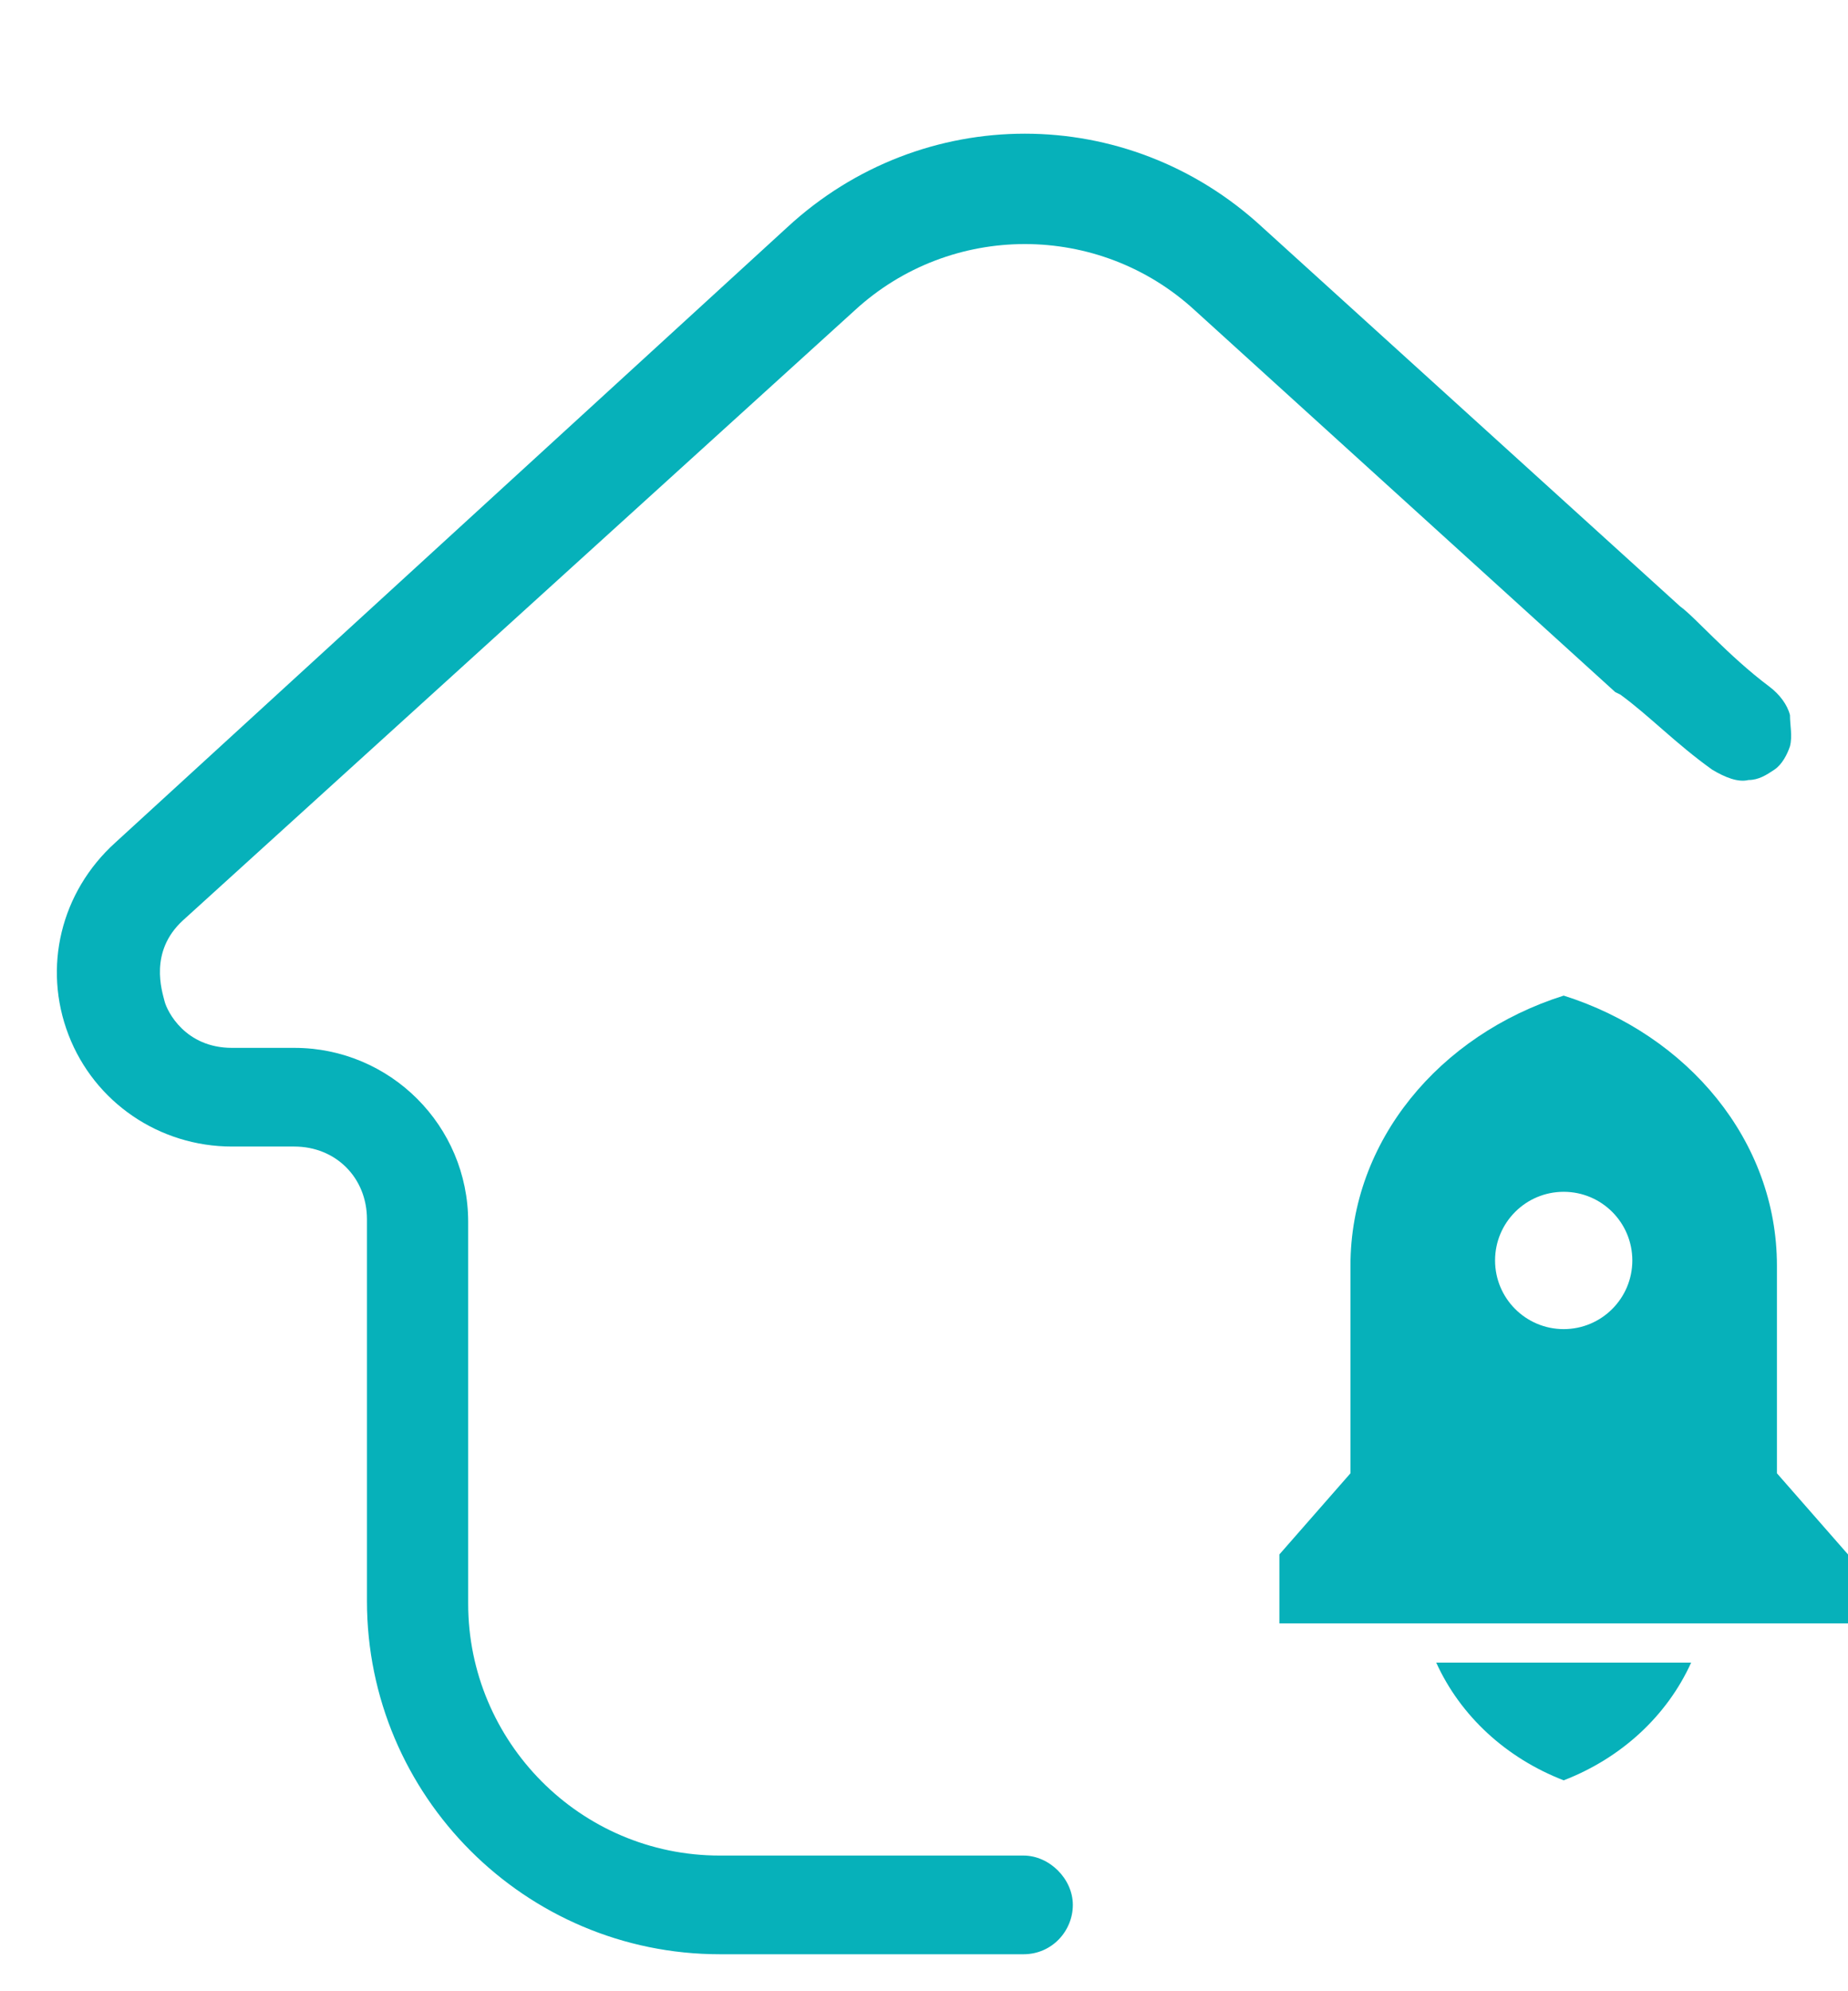
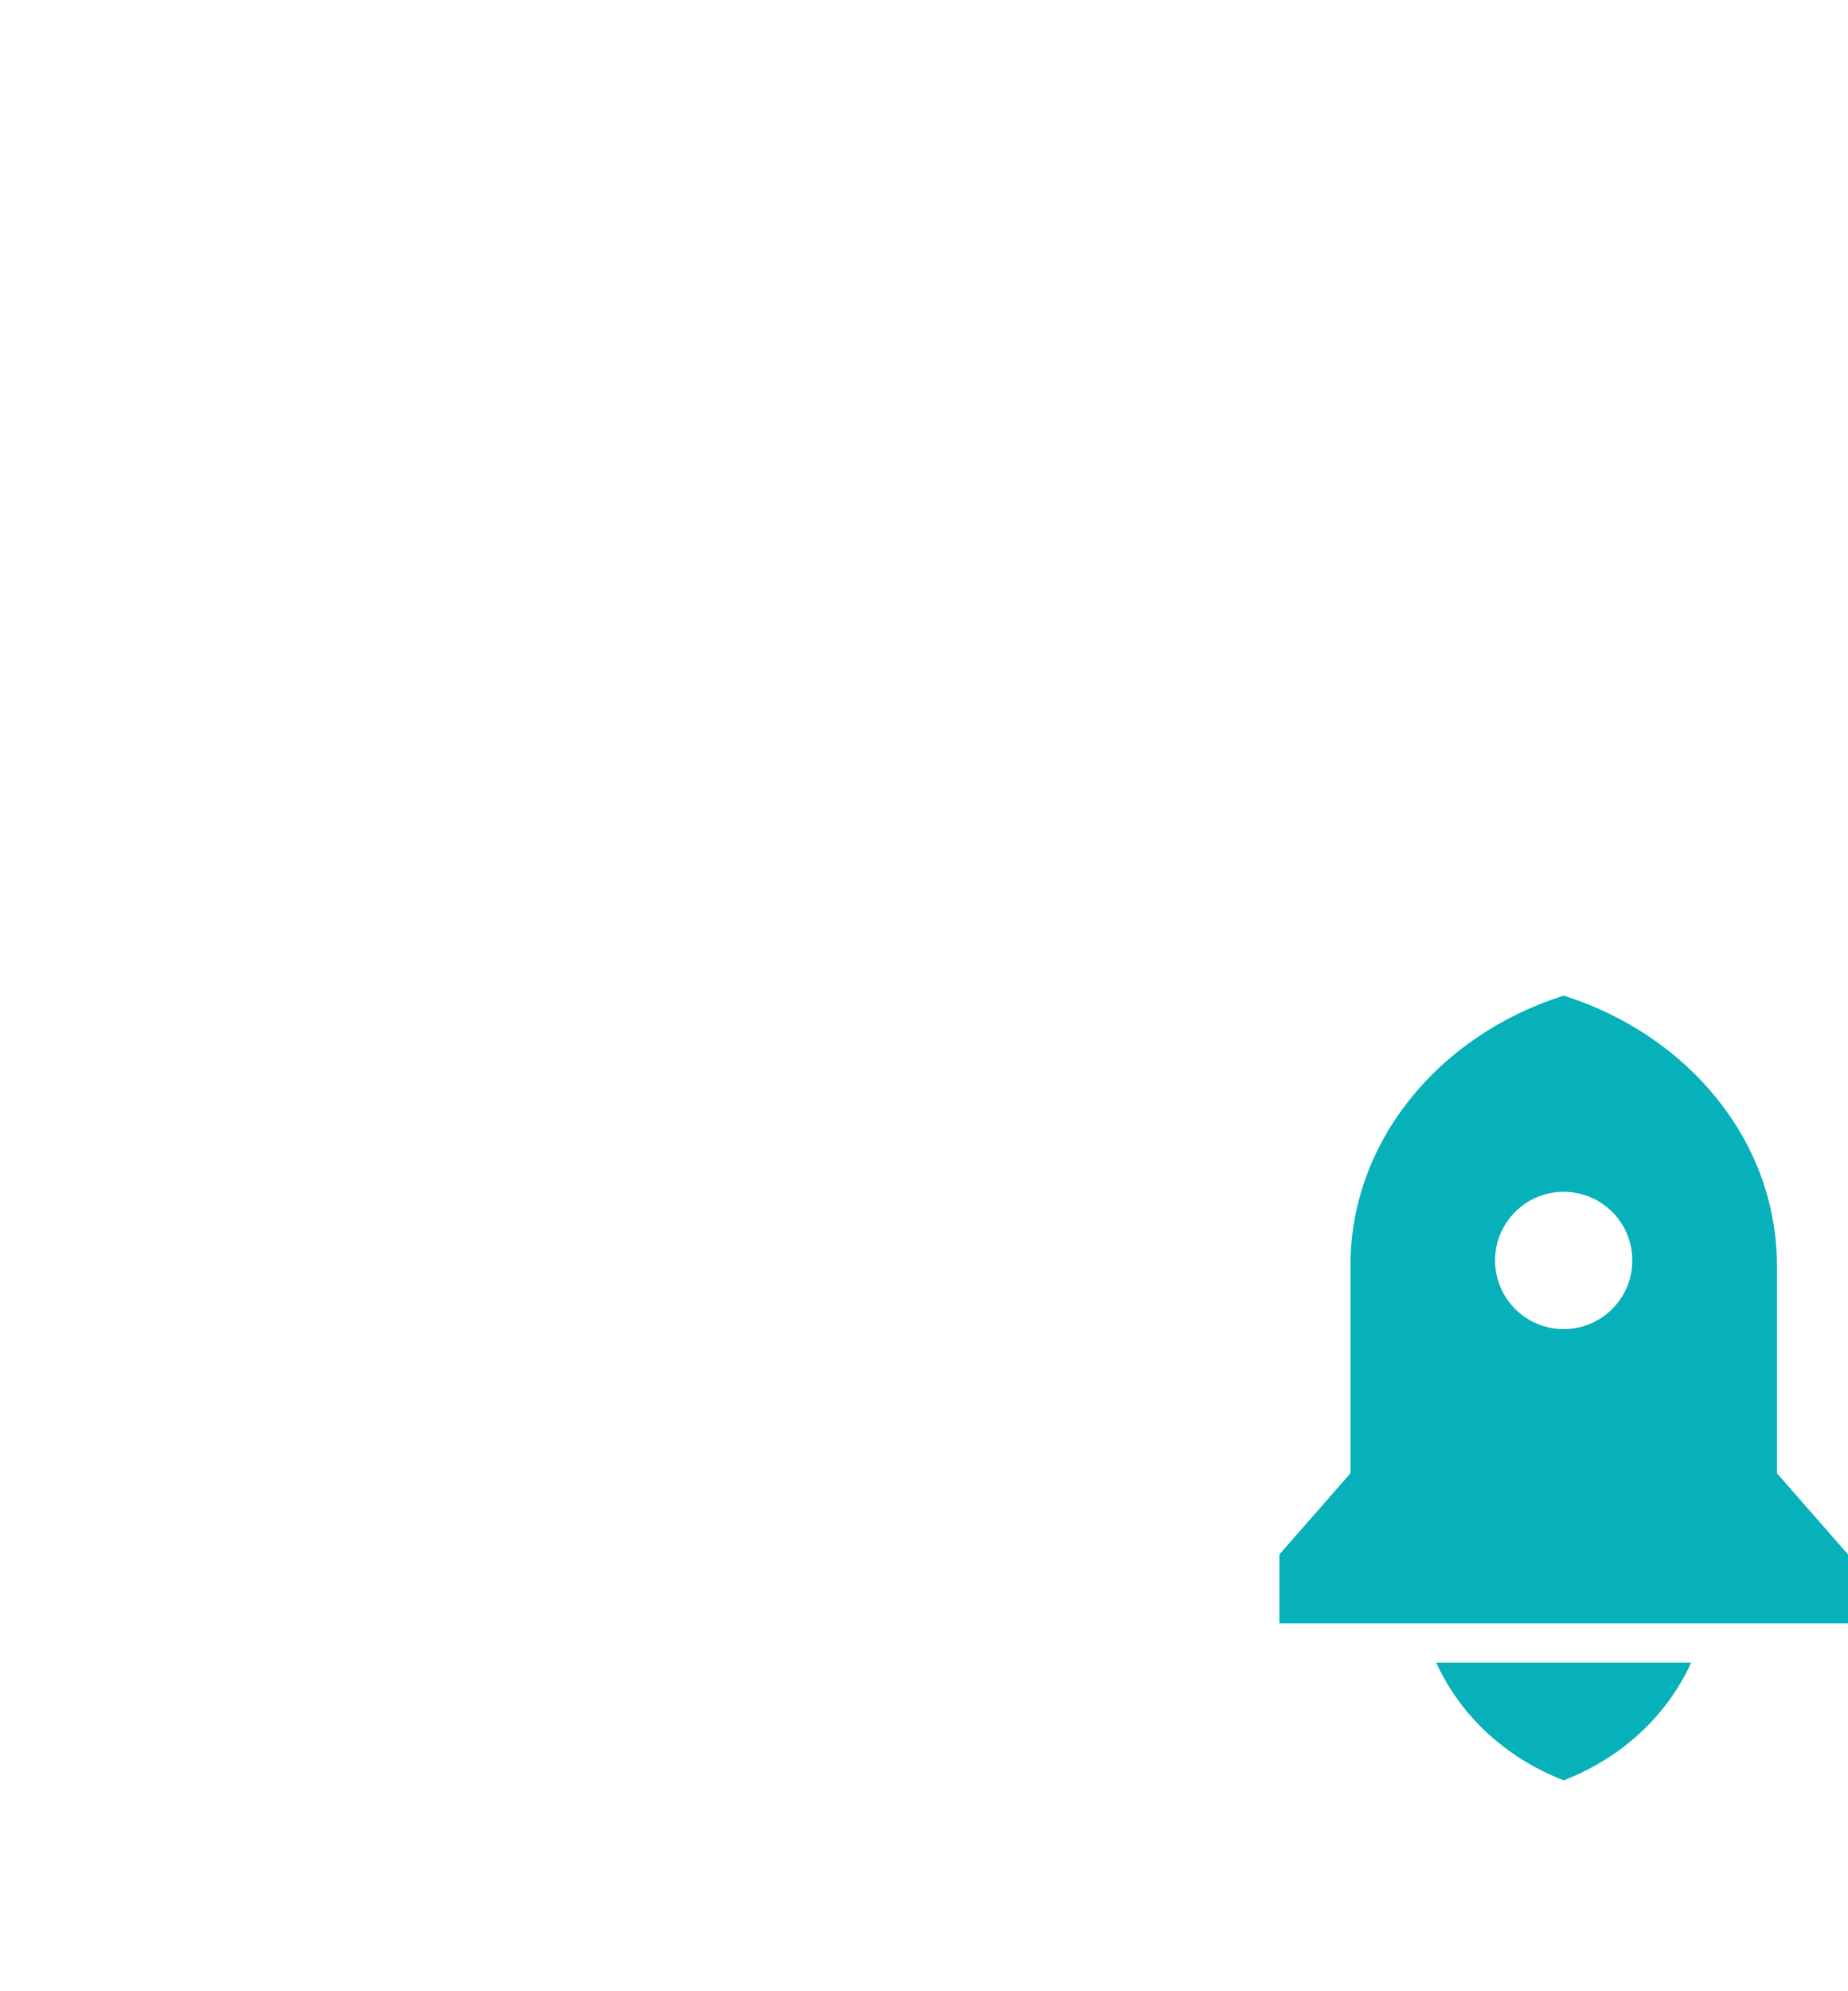
<svg xmlns="http://www.w3.org/2000/svg" width="65px" height="70px" viewBox="0 0 65 70" version="1.1">
  <title>gedreven-door-mogelijkheden</title>
  <g id="gedreven-door-mogelijkheden" stroke="none" fill="none" fill-rule="evenodd" stroke-width="1">
    <g id="@2Group-4" transform="translate(2, 0)" fill="#06B1BA">
-       <path d="M58.221,27.056 C58.677,27.33 59.134,27.512 59.499,27.421 C59.864,27.421 60.138,27.238 60.412,27.056 C60.686,26.873 60.868,26.508 60.959,26.234 C61.051,25.869 60.959,25.504 60.959,25.139 C60.868,24.773 60.594,24.408 60.229,24.134 C58.769,23.039 57.619,21.691 57.094,21.316 L42.398,7.987 C37.652,3.604 30.441,3.604 25.694,7.987 L2.053,29.624 C0.136,31.359 -0.503,34.007 0.41,36.38 C1.323,38.754 3.605,40.306 6.161,40.306 L8.351,40.306 C9.812,40.306 10.907,41.402 10.907,42.863 L10.907,56.283 C10.907,63.131 16.475,68.7 23.321,68.7 L34,68.7 C35.005,68.7 35.735,67.878 35.735,66.965 C35.735,66.052 34.913,65.231 34,65.231 L23.321,65.231 C18.392,65.231 14.467,61.214 14.467,56.375 L14.467,42.954 C14.467,39.576 11.728,36.837 8.351,36.837 L6.161,36.837 C4.517,36.837 3.879,35.559 3.787,35.194 C3.696,34.828 3.24,33.459 4.426,32.363 L28.067,10.908 C31.445,7.804 36.648,7.804 40.025,10.908 L54.812,24.329 C54.812,24.329 54.812,24.329 54.995,24.42 C55.999,25.151 56.943,26.143 58.221,27.056 Z" id="Path" fill-rule="nonzero" />
      <g id="assets-/-icons-/-doelen-/-icon-9" transform="translate(34, 0)" fill-rule="nonzero">
        <path d="M14.517,58.448 L23.483,58.448 C22.636,60.318 21.025,61.805 19,62.586 C16.975,61.805 15.364,60.318 14.517,58.448 Z M26.5,51.792 L29,54.645 L29,57.069 L9,57.069 L9,54.645 L11.5,51.792 L11.5,44.49 C11.5,40.109 14.63,36.381 19,35 C23.37,36.381 26.5,40.109 26.5,44.49 L26.5,51.792 Z M19,46.724 C20.333,46.724 21.414,45.643 21.414,44.31 C21.414,42.977 20.333,41.897 19,41.897 C17.667,41.897 16.586,42.977 16.586,44.31 C16.586,45.643 17.667,46.724 19,46.724 Z" id="Shape" />
      </g>
    </g>
  </g>
</svg>